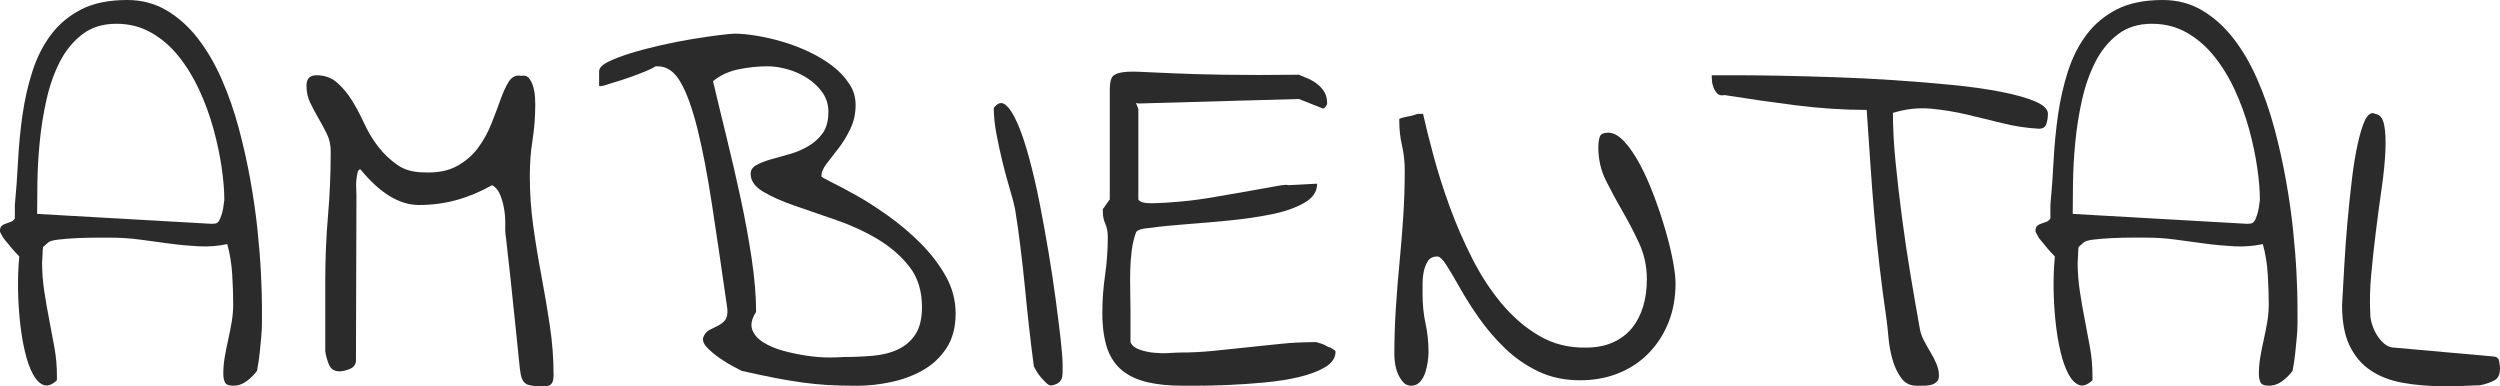
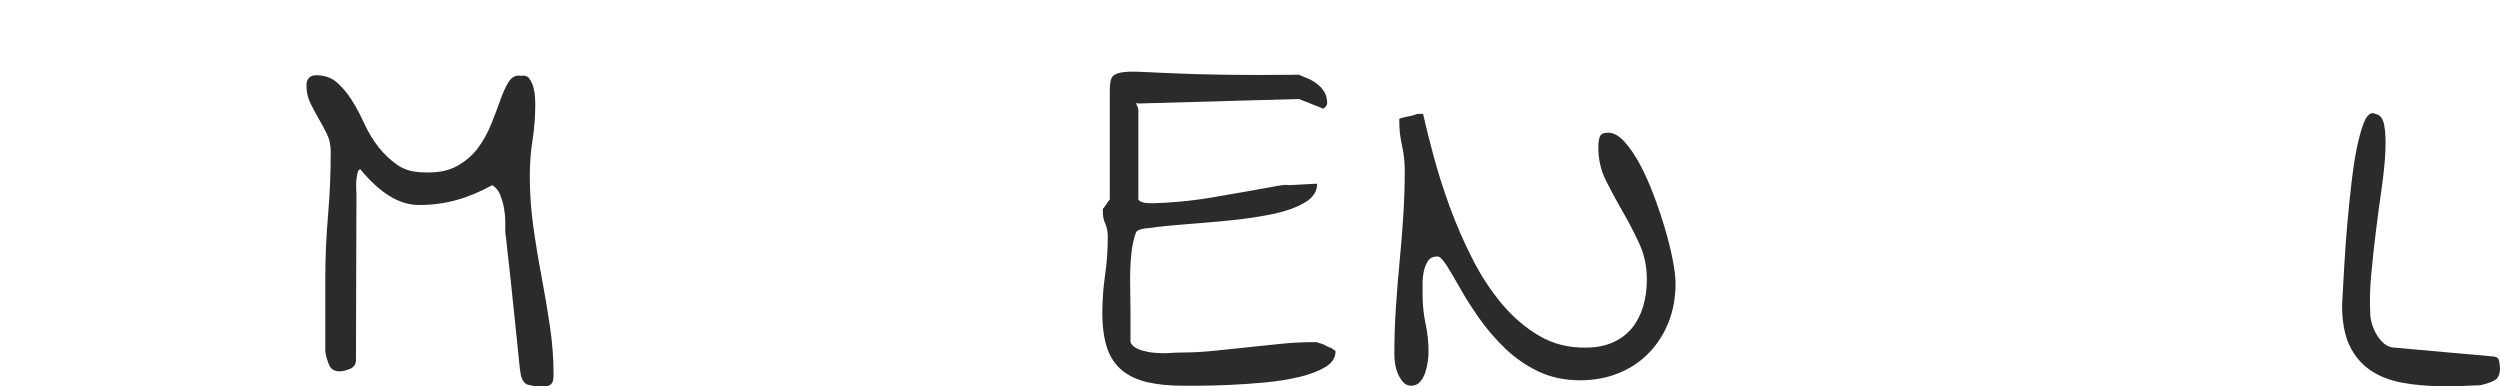
<svg xmlns="http://www.w3.org/2000/svg" version="1.1" id="Capa_1" x="0px" y="0px" width="118.337px" height="18.281px" viewBox="0 0 118.337 18.281" enable-background="new 0 0 118.337 18.281" xml:space="preserve">
  <g>
-     <path fill="#2B2B2B" d="M10.57,17.695c0-0.266,0.023-0.535,0.07-0.809s0.102-0.547,0.164-0.82s0.117-0.551,0.164-0.832   s0.07-0.563,0.07-0.844c0-0.438-0.016-0.906-0.047-1.406s-0.109-0.977-0.234-1.43c-0.438,0.094-0.887,0.129-1.348,0.105   s-0.922-0.066-1.383-0.129s-0.926-0.125-1.395-0.188S5.695,11.25,5.227,11.25c-0.141,0-0.363,0-0.668,0s-0.617,0.008-0.938,0.023   s-0.613,0.039-0.879,0.07c-0.25,0.031-0.406,0.078-0.469,0.141l-0.234,0.211c0,0.016-0.004,0.051-0.012,0.105   S2.016,11.922,2.016,12s-0.004,0.156-0.012,0.234s-0.012,0.141-0.012,0.188c0,0.453,0.035,0.91,0.105,1.371s0.148,0.91,0.234,1.348   s0.168,0.875,0.246,1.313s0.117,0.875,0.117,1.313V18c-0.234,0.219-0.445,0.293-0.633,0.223s-0.355-0.242-0.504-0.516   s-0.273-0.625-0.375-1.055s-0.18-0.898-0.234-1.406s-0.086-1.027-0.094-1.559s0.012-1.047,0.059-1.547   c-0.031-0.031-0.094-0.098-0.188-0.199s-0.188-0.211-0.281-0.328s-0.188-0.23-0.281-0.34c-0.063-0.109-0.109-0.195-0.141-0.258   L0,10.969v-0.047c0-0.109,0.027-0.188,0.082-0.234s0.121-0.082,0.199-0.105s0.156-0.051,0.234-0.082s0.141-0.086,0.188-0.164   c0-0.016,0-0.055,0-0.117s0-0.129,0-0.199s0-0.137,0-0.199c0-0.047,0-0.086,0-0.117c0.063-0.656,0.113-1.355,0.152-2.098   s0.109-1.469,0.211-2.18s0.258-1.395,0.469-2.051s0.504-1.234,0.879-1.734s0.852-0.898,1.43-1.195S5.148,0,6.023,0   c0.688,0,1.309,0.164,1.863,0.492s1.047,0.77,1.477,1.324s0.805,1.195,1.125,1.922s0.59,1.496,0.809,2.309s0.402,1.633,0.551,2.461   s0.262,1.617,0.34,2.367s0.133,1.438,0.164,2.063s0.047,1.141,0.047,1.547c0,0.297,0,0.563,0,0.797s-0.012,0.465-0.035,0.691   s-0.047,0.465-0.07,0.715s-0.066,0.539-0.129,0.867c-0.125,0.172-0.285,0.332-0.48,0.48s-0.41,0.223-0.645,0.223   c-0.203,0-0.332-0.051-0.387-0.152S10.57,17.867,10.57,17.695z M10.008,10.594c0.047,0,0.105-0.004,0.176-0.012   s0.129-0.047,0.176-0.117s0.094-0.184,0.141-0.34s0.086-0.375,0.117-0.656c0-0.453-0.043-0.973-0.129-1.559   s-0.215-1.191-0.387-1.816S9.707,4.859,9.434,4.266S8.836,3.141,8.461,2.672S7.652,1.828,7.16,1.547S6.117,1.125,5.508,1.125   c-0.641,0-1.18,0.168-1.617,0.504S3.098,2.402,2.824,2.941S2.34,4.086,2.191,4.758S1.938,6.102,1.875,6.773S1.777,8.078,1.77,8.672   S1.758,9.75,1.758,10.125L10.008,10.594z" />
    <path fill="#2B2B2B" d="M24.656,17.766c-0.031-0.156-0.063-0.406-0.094-0.75s-0.07-0.727-0.117-1.148s-0.094-0.871-0.141-1.348   s-0.094-0.93-0.141-1.359s-0.09-0.813-0.129-1.148s-0.066-0.59-0.082-0.762c-0.031-0.156-0.043-0.352-0.035-0.586   s-0.008-0.477-0.047-0.727s-0.102-0.484-0.188-0.703s-0.215-0.375-0.387-0.469c-0.563,0.313-1.125,0.547-1.688,0.703   s-1.156,0.234-1.781,0.234c-0.922,0-1.844-0.563-2.766-1.688c-0.063,0-0.105,0.047-0.129,0.141s-0.043,0.203-0.059,0.328   s-0.02,0.258-0.012,0.398s0.012,0.258,0.012,0.352l-0.023,7.828c0,0.094-0.027,0.176-0.082,0.246s-0.121,0.121-0.199,0.152   s-0.16,0.059-0.246,0.082s-0.168,0.035-0.246,0.035c-0.25,0-0.418-0.105-0.504-0.316s-0.145-0.418-0.176-0.621v-3.375   c0-1.031,0.043-2.047,0.129-3.047s0.129-2.016,0.129-3.047c0-0.313-0.063-0.594-0.188-0.844S15.211,5.832,15.07,5.59   s-0.27-0.484-0.387-0.727s-0.176-0.512-0.176-0.809c0-0.328,0.156-0.492,0.469-0.492c0.391,0,0.719,0.117,0.984,0.352   s0.5,0.516,0.703,0.844s0.398,0.695,0.586,1.102s0.41,0.773,0.668,1.102s0.555,0.609,0.891,0.844s0.754,0.352,1.254,0.352   c0.625,0.031,1.145-0.066,1.559-0.293s0.75-0.516,1.008-0.867s0.469-0.734,0.633-1.148s0.309-0.797,0.434-1.148   s0.258-0.637,0.398-0.855c0.156-0.219,0.344-0.305,0.563-0.258c0.172-0.031,0.301,0.008,0.387,0.117s0.152,0.246,0.199,0.41   s0.074,0.324,0.082,0.48s0.012,0.266,0.012,0.328c0,0.594-0.043,1.16-0.129,1.699s-0.129,1.113-0.129,1.723   c0,0.797,0.055,1.586,0.164,2.367s0.238,1.566,0.387,2.355s0.281,1.574,0.398,2.355s0.176,1.563,0.176,2.344   c0,0.125-0.016,0.227-0.047,0.305s-0.078,0.133-0.141,0.164s-0.133,0.047-0.211,0.047s-0.164,0-0.258,0   c-0.203,0-0.387-0.023-0.551-0.07S24.719,18.016,24.656,17.766z" />
-     <path fill="#2B2B2B" d="M35.11,17.555c-0.031-0.016-0.152-0.078-0.363-0.188s-0.43-0.242-0.656-0.398s-0.426-0.32-0.598-0.492   s-0.242-0.336-0.211-0.492c0.063-0.172,0.16-0.293,0.293-0.363s0.266-0.137,0.398-0.199s0.246-0.148,0.34-0.258   s0.133-0.289,0.117-0.539c-0.266-1.859-0.508-3.504-0.727-4.934s-0.449-2.629-0.691-3.598s-0.508-1.703-0.797-2.203   s-0.645-0.75-1.066-0.75h-0.023h-0.047h-0.047c-0.125,0.078-0.293,0.16-0.504,0.246s-0.438,0.172-0.68,0.258   s-0.48,0.164-0.715,0.234s-0.422,0.129-0.563,0.176c-0.031,0-0.07,0.008-0.117,0.023c-0.031,0-0.063,0-0.094,0V3.375   c0-0.156,0.141-0.305,0.422-0.445s0.637-0.277,1.066-0.41s0.902-0.258,1.418-0.375s1.012-0.215,1.488-0.293   s0.902-0.141,1.277-0.188s0.625-0.07,0.75-0.07c0.281,0,0.617,0.031,1.008,0.094s0.801,0.156,1.23,0.281s0.852,0.285,1.266,0.48   s0.785,0.418,1.113,0.668s0.594,0.531,0.797,0.844C40.399,4.258,40.5,4.594,40.5,4.969c0,0.406-0.082,0.781-0.246,1.125   s-0.352,0.652-0.563,0.926s-0.398,0.516-0.563,0.727s-0.246,0.41-0.246,0.598c0,0.031,0.152,0.121,0.457,0.27   s0.695,0.355,1.172,0.621s0.988,0.594,1.535,0.984s1.059,0.824,1.535,1.301s0.871,0.992,1.184,1.547s0.469,1.145,0.469,1.77   c0,0.656-0.145,1.203-0.434,1.641s-0.66,0.785-1.113,1.043s-0.957,0.445-1.512,0.563s-1.09,0.176-1.605,0.176   s-0.973-0.012-1.371-0.035s-0.797-0.063-1.195-0.117s-0.824-0.125-1.277-0.211S35.735,17.695,35.11,17.555z M35.79,14.766   c-0.203,0.313-0.266,0.586-0.188,0.82s0.25,0.438,0.516,0.609s0.586,0.309,0.961,0.41s0.75,0.18,1.125,0.234   s0.719,0.082,1.031,0.082s0.547-0.008,0.703-0.023c0.469,0,0.93-0.02,1.383-0.059s0.852-0.141,1.195-0.305s0.617-0.402,0.82-0.715   s0.305-0.742,0.305-1.289c0-0.766-0.199-1.402-0.598-1.91s-0.898-0.941-1.5-1.301s-1.254-0.66-1.957-0.902s-1.359-0.469-1.969-0.68   s-1.109-0.434-1.5-0.668s-0.586-0.516-0.586-0.844c0-0.172,0.09-0.309,0.27-0.41s0.406-0.191,0.68-0.27s0.566-0.16,0.879-0.246   s0.609-0.211,0.891-0.375s0.512-0.371,0.691-0.621s0.27-0.586,0.27-1.008c0-0.344-0.094-0.648-0.281-0.914s-0.426-0.492-0.715-0.68   s-0.602-0.328-0.938-0.422s-0.652-0.141-0.949-0.141c-0.438,0-0.891,0.047-1.359,0.141s-0.875,0.281-1.219,0.563   c0.188,0.797,0.398,1.672,0.633,2.625s0.457,1.918,0.668,2.895s0.387,1.934,0.527,2.871S35.79,14.016,35.79,14.766z" />
-     <path fill="#2B2B2B" d="M48.938,17.344c-0.078-0.578-0.152-1.184-0.223-1.816s-0.137-1.27-0.199-1.91s-0.133-1.273-0.211-1.898   c-0.078-0.656-0.164-1.266-0.258-1.828C48,9.656,47.918,9.344,47.801,8.953s-0.23-0.809-0.34-1.254s-0.207-0.895-0.293-1.348   S47.04,5.484,47.04,5.109c0.188-0.25,0.375-0.297,0.563-0.141s0.375,0.449,0.563,0.879s0.371,0.977,0.551,1.641   s0.344,1.371,0.492,2.121s0.289,1.523,0.422,2.32s0.246,1.547,0.34,2.25s0.172,1.328,0.234,1.875s0.094,0.961,0.094,1.242   c0,0.094,0,0.188,0,0.281s-0.008,0.184-0.023,0.27s-0.059,0.164-0.129,0.234s-0.176,0.121-0.316,0.152   c-0.094,0.031-0.188,0.004-0.281-0.082s-0.188-0.184-0.281-0.293s-0.168-0.215-0.223-0.316S48.954,17.375,48.938,17.344z" />
    <path fill="#2B2B2B" d="M53.931,4.898c-0.063,0-0.117-0.008-0.164-0.023c0.078,0.156,0.117,0.266,0.117,0.328v4.242   c0.078,0.125,0.305,0.184,0.68,0.176s0.82-0.035,1.336-0.082s1.063-0.121,1.641-0.223s1.117-0.195,1.617-0.281   s0.914-0.16,1.242-0.223c0.344-0.063,0.531-0.078,0.563-0.047c0.047,0,0.137-0.004,0.27-0.012s0.277-0.016,0.434-0.023   s0.297-0.016,0.422-0.023s0.211-0.012,0.258-0.012c0,0.375-0.207,0.68-0.621,0.914s-0.934,0.414-1.559,0.539   s-1.301,0.223-2.027,0.293s-1.406,0.129-2.039,0.176s-1.168,0.102-1.605,0.164c-0.453,0.031-0.695,0.109-0.727,0.234   c-0.094,0.25-0.16,0.531-0.199,0.844s-0.063,0.629-0.07,0.949s-0.008,0.641,0,0.961s0.012,0.605,0.012,0.855   c0,0.063,0,0.172,0,0.328s0,0.316,0,0.48s0,0.32,0,0.469s0,0.246,0,0.293c0.063,0.156,0.203,0.273,0.422,0.352   s0.453,0.129,0.703,0.152s0.484,0.027,0.703,0.012c0.25-0.016,0.422-0.023,0.516-0.023c0.531,0,1.063-0.027,1.594-0.082   s1.059-0.109,1.582-0.164s1.047-0.109,1.57-0.164s1.051-0.082,1.582-0.082h0.141c0.031,0.016,0.078,0.031,0.141,0.047   s0.129,0.039,0.199,0.07s0.129,0.063,0.176,0.094c0.063,0.031,0.109,0.047,0.141,0.047c0.031,0.016,0.078,0.047,0.141,0.094   c0.063,0.031,0.094,0.063,0.094,0.094c0,0.297-0.164,0.543-0.492,0.738s-0.742,0.352-1.242,0.469s-1.047,0.203-1.641,0.258   s-1.164,0.094-1.711,0.117s-1.016,0.035-1.406,0.035s-0.641,0-0.75,0c-0.625,0-1.176-0.055-1.652-0.164s-0.875-0.293-1.195-0.551   s-0.559-0.605-0.715-1.043c-0.156-0.469-0.234-1.031-0.234-1.688c0-0.594,0.043-1.188,0.129-1.781s0.129-1.195,0.129-1.805   c0-0.25-0.039-0.461-0.117-0.633s-0.117-0.359-0.117-0.563V9.891c0.031-0.031,0.086-0.105,0.164-0.223s0.133-0.191,0.164-0.223   v-5.18c0-0.25,0.027-0.438,0.082-0.563s0.188-0.211,0.398-0.258s0.508-0.063,0.891-0.047s0.906,0.039,1.57,0.07   s1.48,0.055,2.449,0.07c1,0.016,2.188,0.016,3.563,0c0.156,0.063,0.313,0.129,0.469,0.199s0.301,0.16,0.434,0.27   s0.238,0.234,0.316,0.375s0.117,0.313,0.117,0.516c0,0.047-0.027,0.102-0.082,0.164s-0.098,0.086-0.129,0.07l-1.125-0.445   L53.931,4.898z" />
    <path fill="#2B2B2B" d="M66.001,16.805c0-0.734,0.023-1.469,0.07-2.203s0.105-1.465,0.176-2.191s0.129-1.449,0.176-2.168   c0.047-0.734,0.07-1.461,0.07-2.18c0-0.406-0.043-0.797-0.129-1.172s-0.129-0.758-0.129-1.148V5.625   c0.031-0.016,0.09-0.035,0.176-0.059s0.176-0.043,0.27-0.059s0.188-0.039,0.281-0.07c0.078-0.031,0.133-0.047,0.164-0.047h0.234   c0.125,0.563,0.293,1.234,0.504,2.016s0.465,1.578,0.762,2.391s0.648,1.621,1.055,2.426s0.875,1.523,1.406,2.156   s1.125,1.141,1.781,1.523s1.391,0.566,2.203,0.551c0.484,0,0.91-0.082,1.277-0.246s0.668-0.391,0.902-0.68s0.41-0.629,0.527-1.02   s0.176-0.82,0.176-1.289c0-0.609-0.121-1.176-0.363-1.699s-0.504-1.027-0.785-1.512s-0.543-0.969-0.785-1.453   s-0.363-1.008-0.363-1.57c0-0.219,0.023-0.391,0.07-0.516s0.18-0.188,0.398-0.188c0.25,0,0.504,0.141,0.762,0.422   s0.504,0.641,0.738,1.078s0.453,0.926,0.656,1.465s0.383,1.074,0.539,1.605s0.277,1.023,0.363,1.477s0.129,0.813,0.129,1.078   c0,0.672-0.109,1.285-0.328,1.84s-0.527,1.039-0.926,1.453s-0.875,0.734-1.43,0.961S75.462,18,74.79,18   c-0.734,0-1.395-0.141-1.98-0.422s-1.109-0.645-1.57-1.09s-0.867-0.918-1.219-1.418s-0.652-0.973-0.902-1.418   s-0.465-0.809-0.645-1.09s-0.324-0.422-0.434-0.422c-0.203,0-0.352,0.07-0.445,0.211s-0.16,0.305-0.199,0.492   s-0.059,0.387-0.059,0.598s0,0.371,0,0.48c0,0.5,0.047,0.965,0.141,1.395s0.141,0.887,0.141,1.371c0,0.109-0.012,0.25-0.035,0.422   s-0.063,0.344-0.117,0.516s-0.137,0.32-0.246,0.445s-0.25,0.188-0.422,0.188c-0.156,0-0.285-0.059-0.387-0.176   s-0.184-0.25-0.246-0.398s-0.105-0.305-0.129-0.469S66.001,16.914,66.001,16.805z" />
-     <path fill="#2B2B2B" d="M88.36,5.203c-1.094,0-2.223-0.074-3.387-0.223s-2.277-0.309-3.34-0.48   c-0.141,0.031-0.25,0.012-0.328-0.059s-0.141-0.164-0.188-0.281s-0.074-0.23-0.082-0.34s-0.012-0.195-0.012-0.258   c0.234,0,0.641,0,1.219,0s1.262,0.008,2.051,0.023s1.648,0.039,2.578,0.07s1.863,0.078,2.801,0.141s1.844,0.137,2.719,0.223   s1.652,0.195,2.332,0.328s1.219,0.285,1.617,0.457s0.598,0.367,0.598,0.586c0,0.156-0.023,0.313-0.07,0.469   s-0.164,0.234-0.352,0.234c-0.578-0.031-1.148-0.117-1.711-0.258s-1.125-0.277-1.688-0.41s-1.137-0.227-1.723-0.281   s-1.184,0.012-1.793,0.199c0,0.719,0.043,1.508,0.129,2.367s0.188,1.734,0.305,2.625s0.25,1.781,0.398,2.672   s0.293,1.727,0.434,2.508c0.031,0.203,0.098,0.402,0.199,0.598s0.207,0.383,0.316,0.563s0.203,0.363,0.281,0.551   s0.117,0.375,0.117,0.563c0,0.125-0.039,0.223-0.117,0.293s-0.172,0.117-0.281,0.141s-0.227,0.035-0.352,0.035s-0.227,0-0.305,0   c-0.313,0-0.559-0.125-0.738-0.375s-0.316-0.543-0.41-0.879s-0.156-0.684-0.188-1.043s-0.063-0.648-0.094-0.867   c-0.125-0.859-0.234-1.691-0.328-2.496s-0.176-1.609-0.246-2.414s-0.133-1.617-0.188-2.438S88.423,6.078,88.36,5.203z" />
-     <path fill="#2B2B2B" d="M106.923,17.695c0-0.266,0.023-0.535,0.07-0.809s0.102-0.547,0.164-0.82s0.117-0.551,0.164-0.832   s0.07-0.563,0.07-0.844c0-0.438-0.016-0.906-0.047-1.406s-0.109-0.977-0.234-1.43c-0.438,0.094-0.887,0.129-1.348,0.105   s-0.922-0.066-1.383-0.129s-0.926-0.125-1.395-0.188s-0.938-0.094-1.406-0.094c-0.141,0-0.363,0-0.668,0s-0.617,0.008-0.938,0.023   s-0.613,0.039-0.879,0.07c-0.25,0.031-0.406,0.078-0.469,0.141l-0.234,0.211c0,0.016-0.004,0.051-0.012,0.105   S98.369,11.922,98.369,12s-0.004,0.156-0.012,0.234s-0.012,0.141-0.012,0.188c0,0.453,0.035,0.91,0.105,1.371   s0.148,0.91,0.234,1.348s0.168,0.875,0.246,1.313s0.117,0.875,0.117,1.313V18c-0.234,0.219-0.445,0.293-0.633,0.223   s-0.355-0.242-0.504-0.516s-0.273-0.625-0.375-1.055s-0.18-0.898-0.234-1.406s-0.086-1.027-0.094-1.559s0.012-1.047,0.059-1.547   c-0.031-0.031-0.094-0.098-0.188-0.199s-0.188-0.211-0.281-0.328s-0.188-0.23-0.281-0.34c-0.063-0.109-0.109-0.195-0.141-0.258   l-0.023-0.047v-0.047c0-0.109,0.027-0.188,0.082-0.234s0.121-0.082,0.199-0.105s0.156-0.051,0.234-0.082s0.141-0.086,0.188-0.164   c0-0.016,0-0.055,0-0.117s0-0.129,0-0.199s0-0.137,0-0.199c0-0.047,0-0.086,0-0.117c0.063-0.656,0.113-1.355,0.152-2.098   s0.109-1.469,0.211-2.18s0.258-1.395,0.469-2.051s0.504-1.234,0.879-1.734s0.852-0.898,1.43-1.195S101.501,0,102.376,0   c0.688,0,1.309,0.164,1.863,0.492s1.047,0.77,1.477,1.324s0.805,1.195,1.125,1.922s0.59,1.496,0.809,2.309s0.402,1.633,0.551,2.461   s0.262,1.617,0.34,2.367s0.133,1.438,0.164,2.063s0.047,1.141,0.047,1.547c0,0.297,0,0.563,0,0.797s-0.012,0.465-0.035,0.691   s-0.047,0.465-0.07,0.715s-0.066,0.539-0.129,0.867c-0.125,0.172-0.285,0.332-0.48,0.48s-0.41,0.223-0.645,0.223   c-0.203,0-0.332-0.051-0.387-0.152S106.923,17.867,106.923,17.695z M106.361,10.594c0.047,0,0.105-0.004,0.176-0.012   s0.129-0.047,0.176-0.117s0.094-0.184,0.141-0.34s0.086-0.375,0.117-0.656c0-0.453-0.043-0.973-0.129-1.559   s-0.215-1.191-0.387-1.816s-0.395-1.234-0.668-1.828s-0.598-1.125-0.973-1.594s-0.809-0.844-1.301-1.125s-1.043-0.422-1.652-0.422   c-0.641,0-1.18,0.168-1.617,0.504s-0.793,0.773-1.066,1.313s-0.484,1.145-0.633,1.816s-0.254,1.344-0.316,2.016   s-0.098,1.305-0.105,1.898s-0.012,1.078-0.012,1.453L106.361,10.594z" />
    <path fill="#2B2B2B" d="M110.861,14.438c0.031-0.547,0.066-1.168,0.105-1.863s0.09-1.391,0.152-2.086s0.133-1.367,0.211-2.016   s0.172-1.215,0.281-1.699s0.227-0.859,0.352-1.125c0.156-0.266,0.313-0.352,0.469-0.258c0.219,0.031,0.359,0.203,0.422,0.516   s0.082,0.727,0.059,1.242s-0.082,1.102-0.176,1.758s-0.184,1.328-0.27,2.016s-0.16,1.371-0.223,2.051s-0.078,1.301-0.047,1.863   c0,0.156,0.027,0.324,0.082,0.504s0.129,0.348,0.223,0.504s0.211,0.297,0.352,0.422c0.156,0.125,0.32,0.188,0.492,0.188   l4.711,0.422c0.141,0.016,0.223,0.094,0.246,0.234s0.035,0.25,0.035,0.328c0,0.281-0.086,0.469-0.258,0.563   s-0.398,0.172-0.68,0.234c-0.063,0-0.176,0.004-0.34,0.012s-0.336,0.016-0.516,0.023s-0.348,0.012-0.504,0.012s-0.266,0-0.328,0   c-0.719,0-1.379-0.055-1.98-0.164s-1.113-0.309-1.535-0.598s-0.75-0.68-0.984-1.172S110.861,15.219,110.861,14.438z" />
  </g>
</svg>